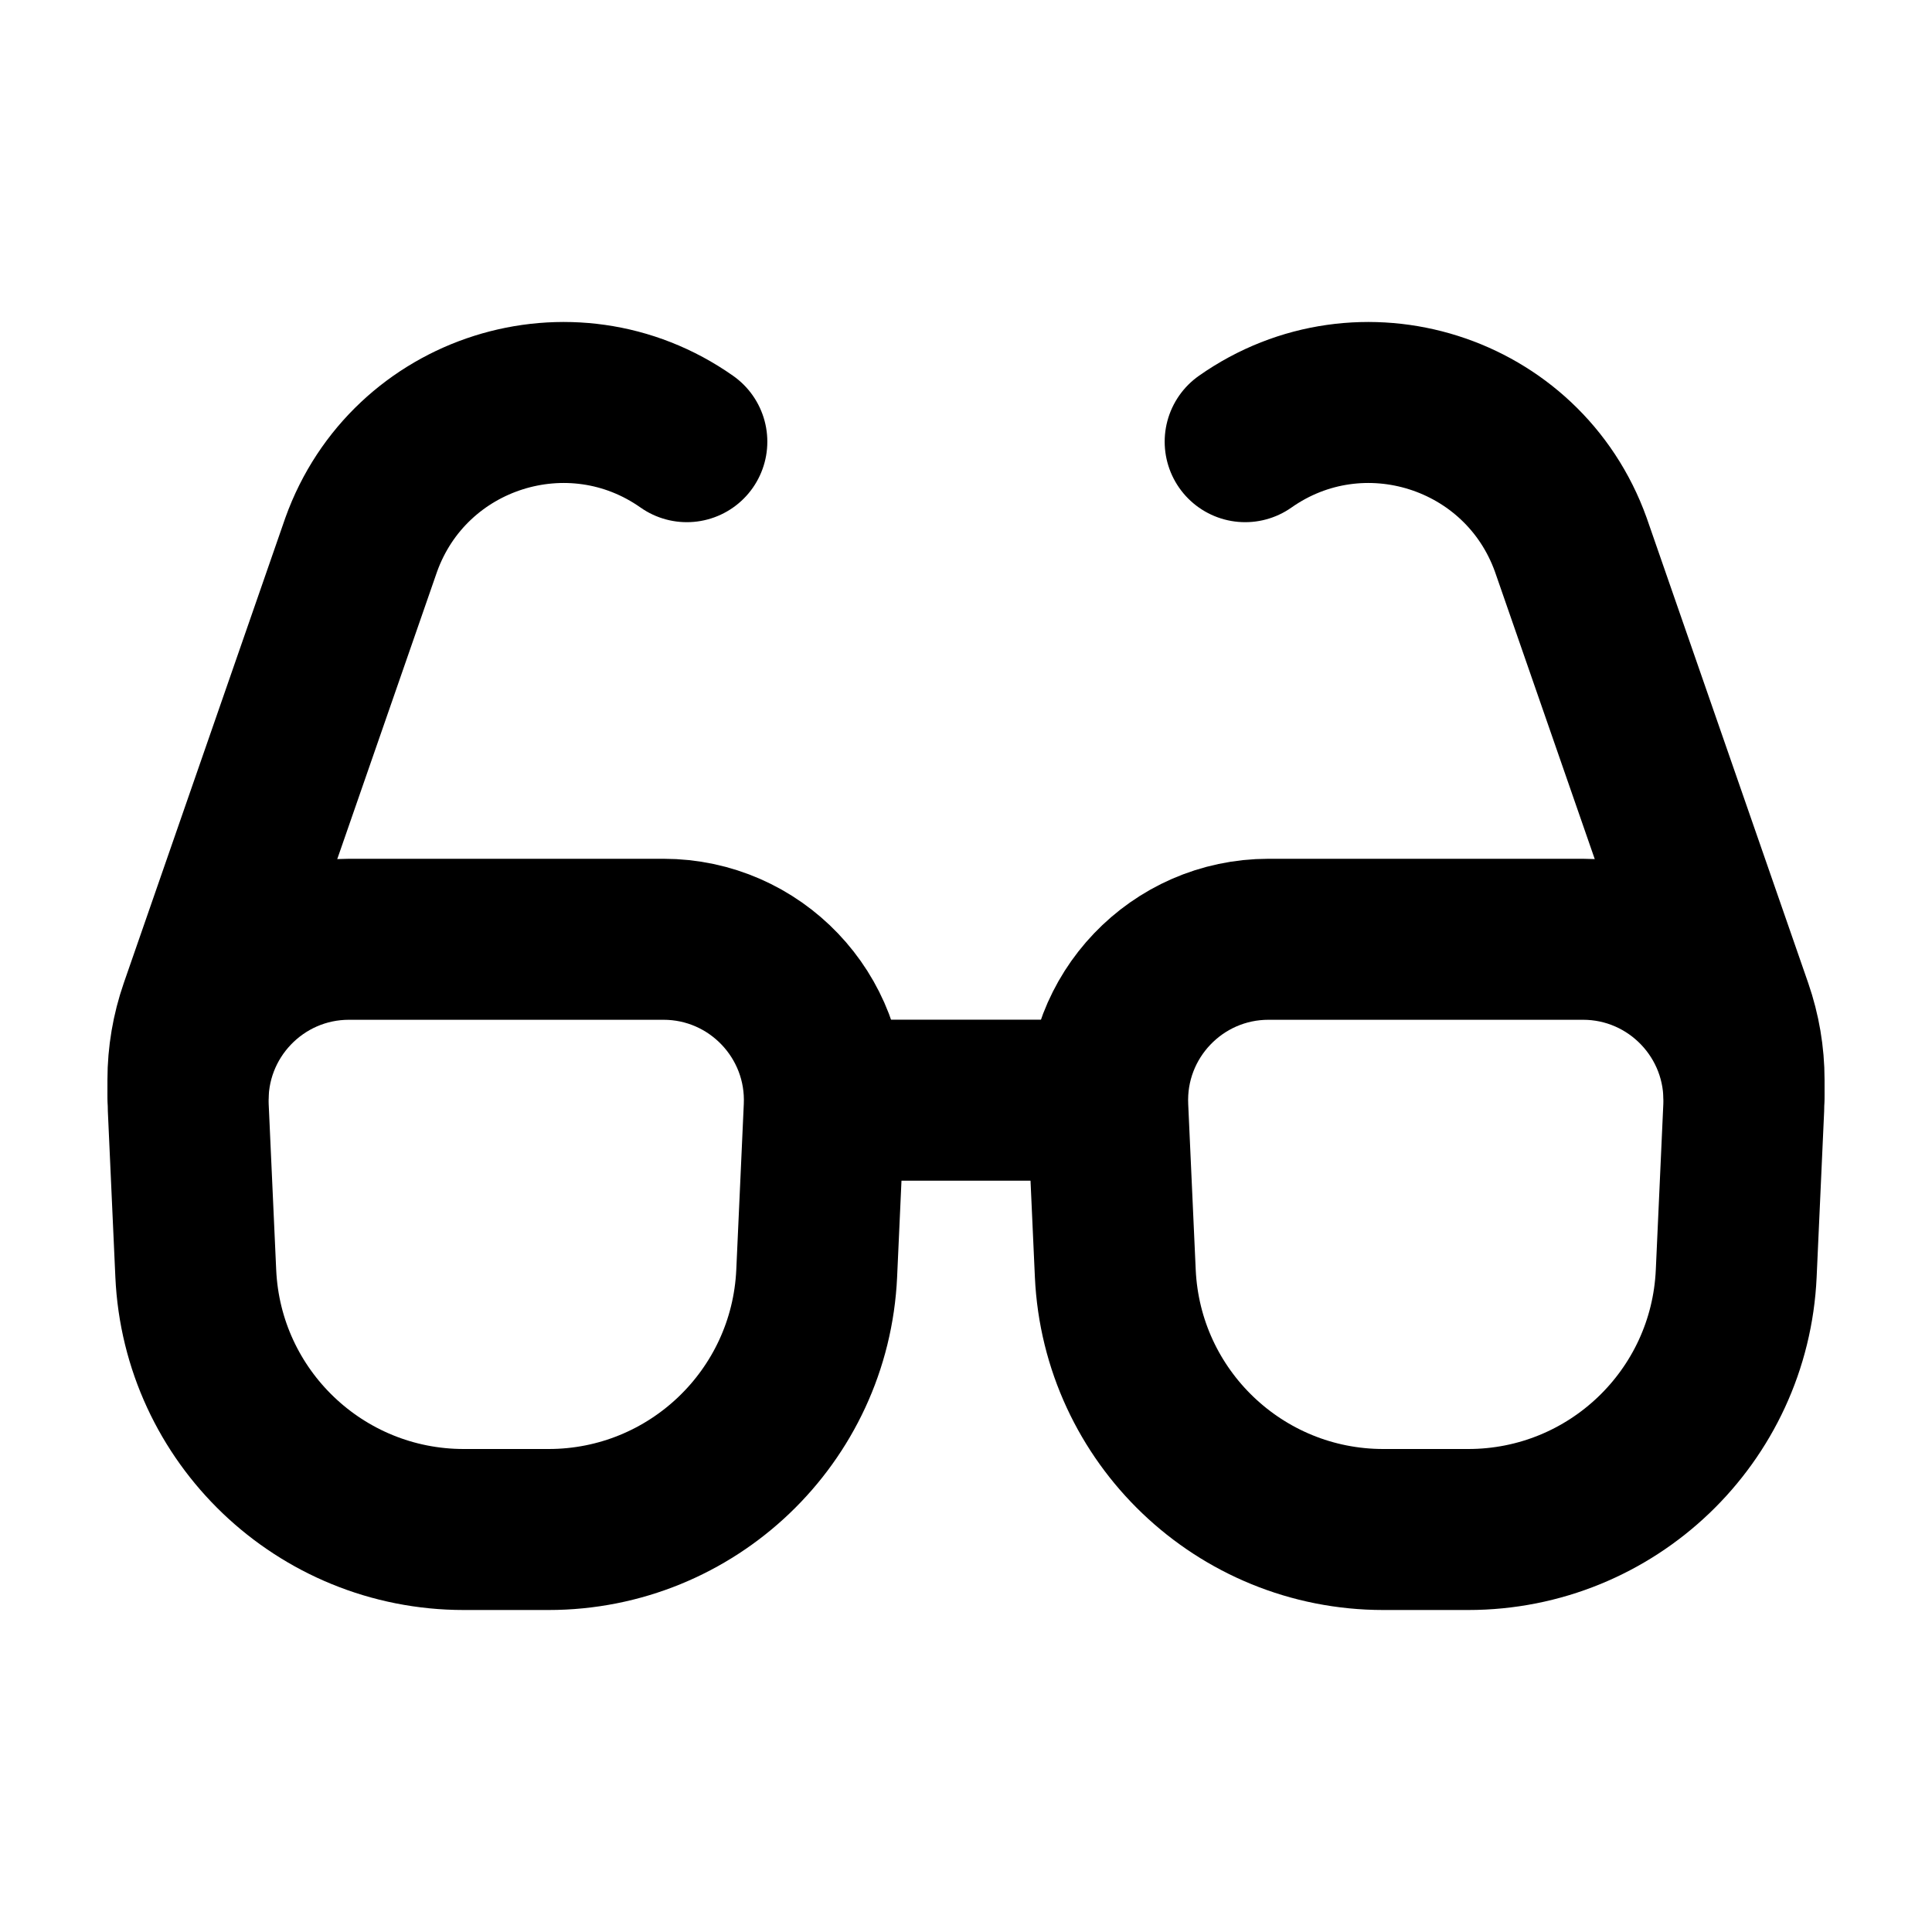
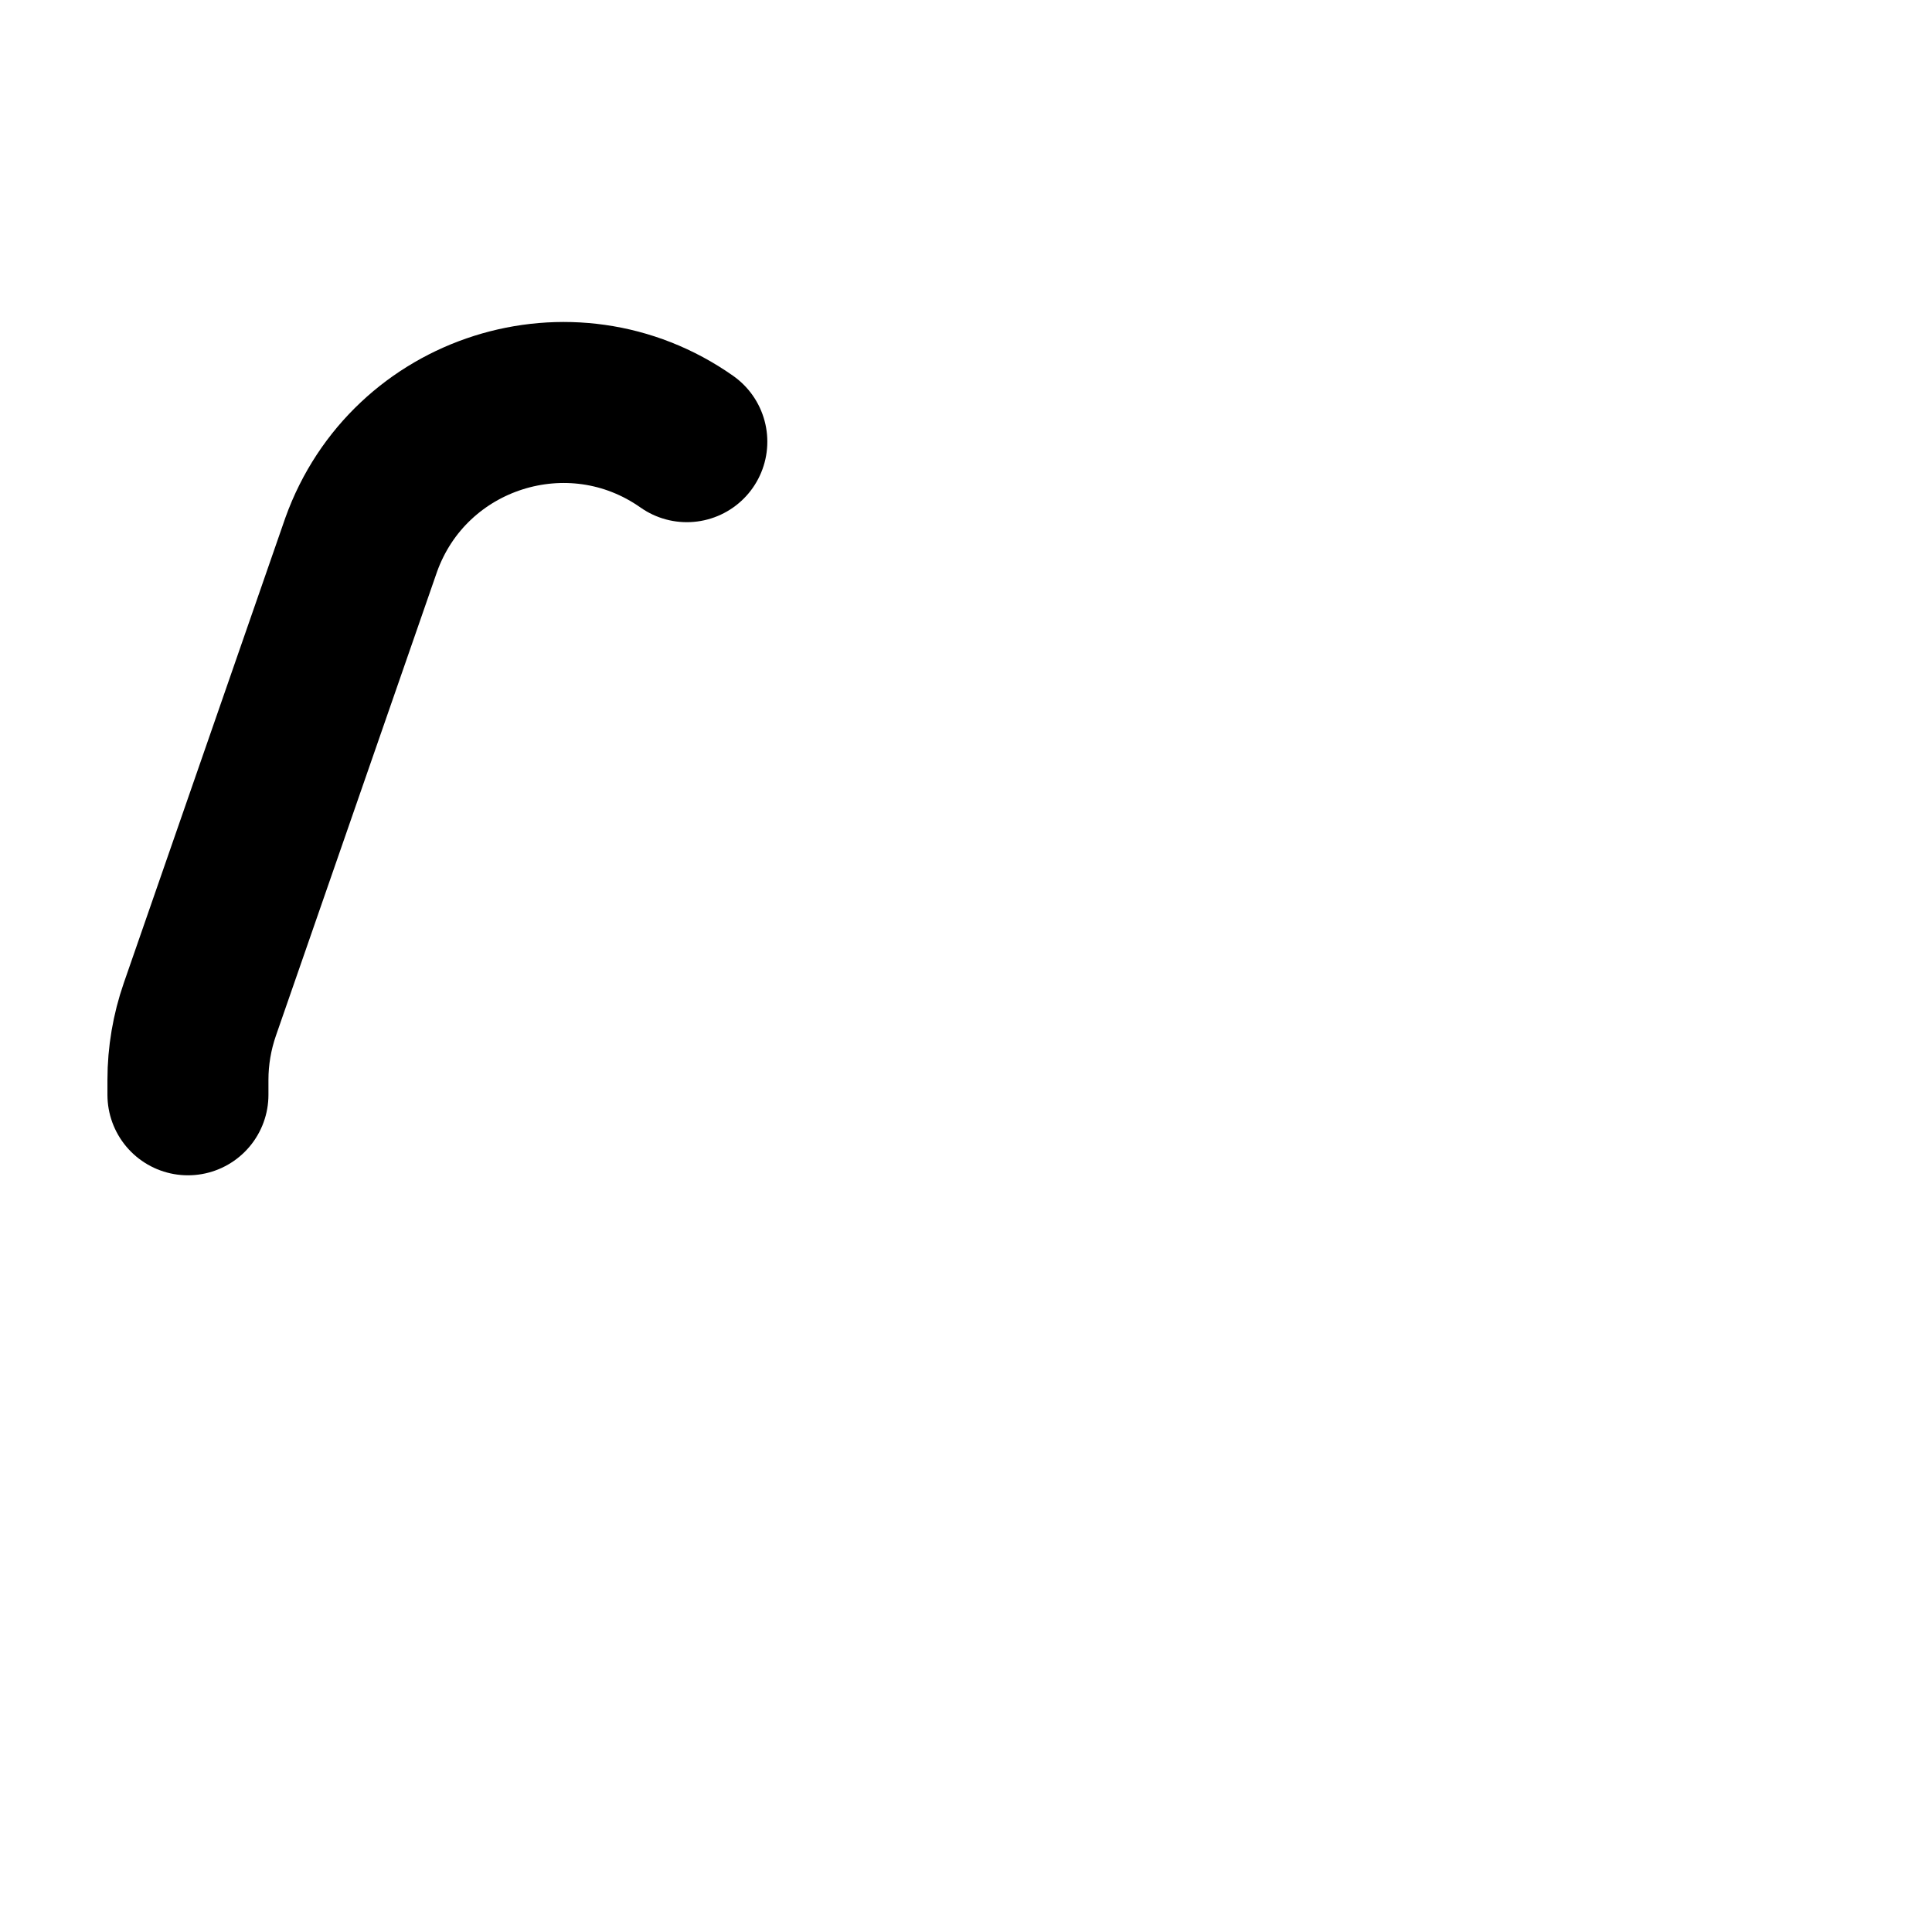
<svg xmlns="http://www.w3.org/2000/svg" width="18" height="18" viewBox="0 0 18 18" fill="none">
-   <path d="M7.75 10.25H10.25" stroke="black" stroke-width="1.5" stroke-linecap="round" stroke-linejoin="round" />
  <path d="M6.399 4.115C5.319 3.355 3.811 3.832 3.365 5.076L1.862 9.404C1.789 9.615 1.751 9.837 1.751 10.06V10.2" stroke="black" stroke-width="1.5" stroke-linecap="round" stroke-linejoin="round" />
-   <path d="M11.601 4.115C12.681 3.355 14.189 3.832 14.635 5.076L16.138 9.404C16.211 9.615 16.249 9.837 16.249 10.06V10.2" stroke="black" stroke-width="1.5" stroke-linecap="round" stroke-linejoin="round" />
-   <path d="M12.889 14.25H13.679C15.016 14.25 16.116 13.199 16.176 11.864L16.246 10.319C16.285 9.465 15.603 8.751 14.748 8.751H11.819C10.964 8.751 10.282 9.465 10.321 10.319L10.391 11.864C10.452 13.199 11.552 14.25 12.888 14.25H12.889Z" stroke="black" stroke-width="1.5" stroke-linecap="round" stroke-linejoin="round" />
-   <path d="M5.111 14.25H4.321C2.984 14.25 1.884 13.199 1.824 11.864L1.754 10.319C1.715 9.465 2.397 8.751 3.252 8.751H6.181C7.036 8.751 7.718 9.465 7.679 10.319L7.609 11.864C7.548 13.199 6.447 14.25 5.111 14.25Z" stroke="black" stroke-width="1.5" stroke-linecap="round" stroke-linejoin="round" />
</svg>